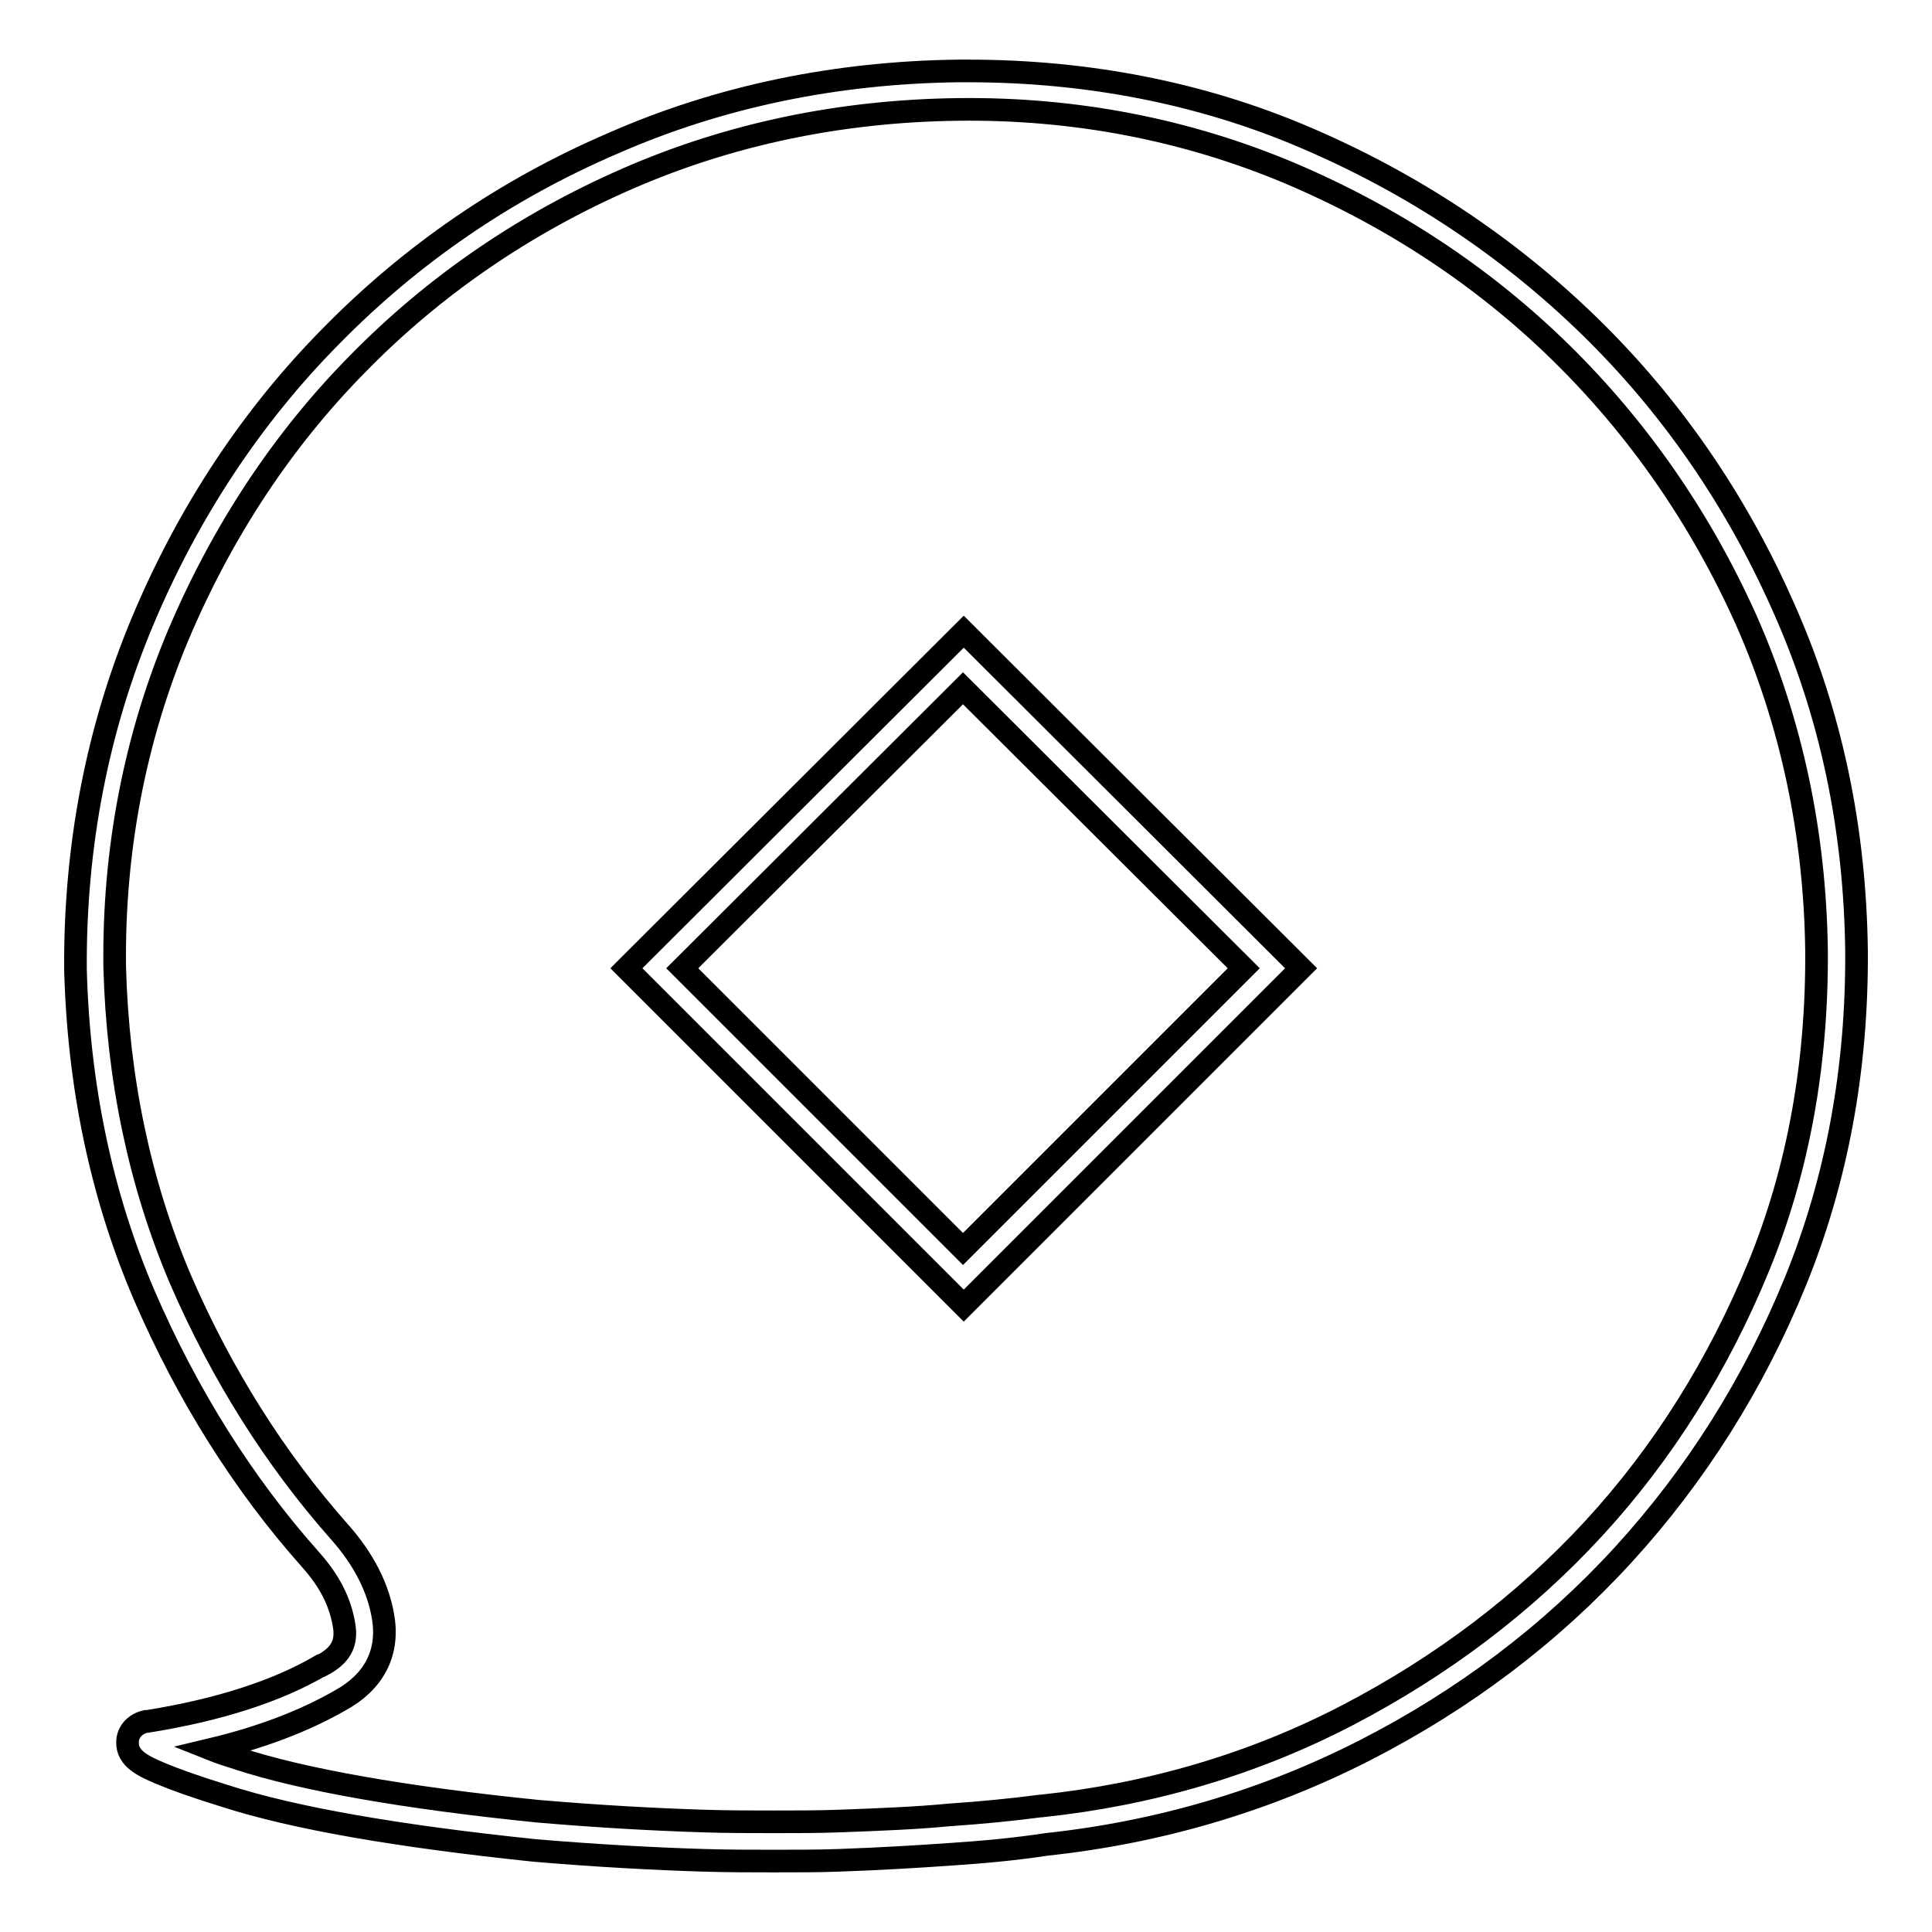
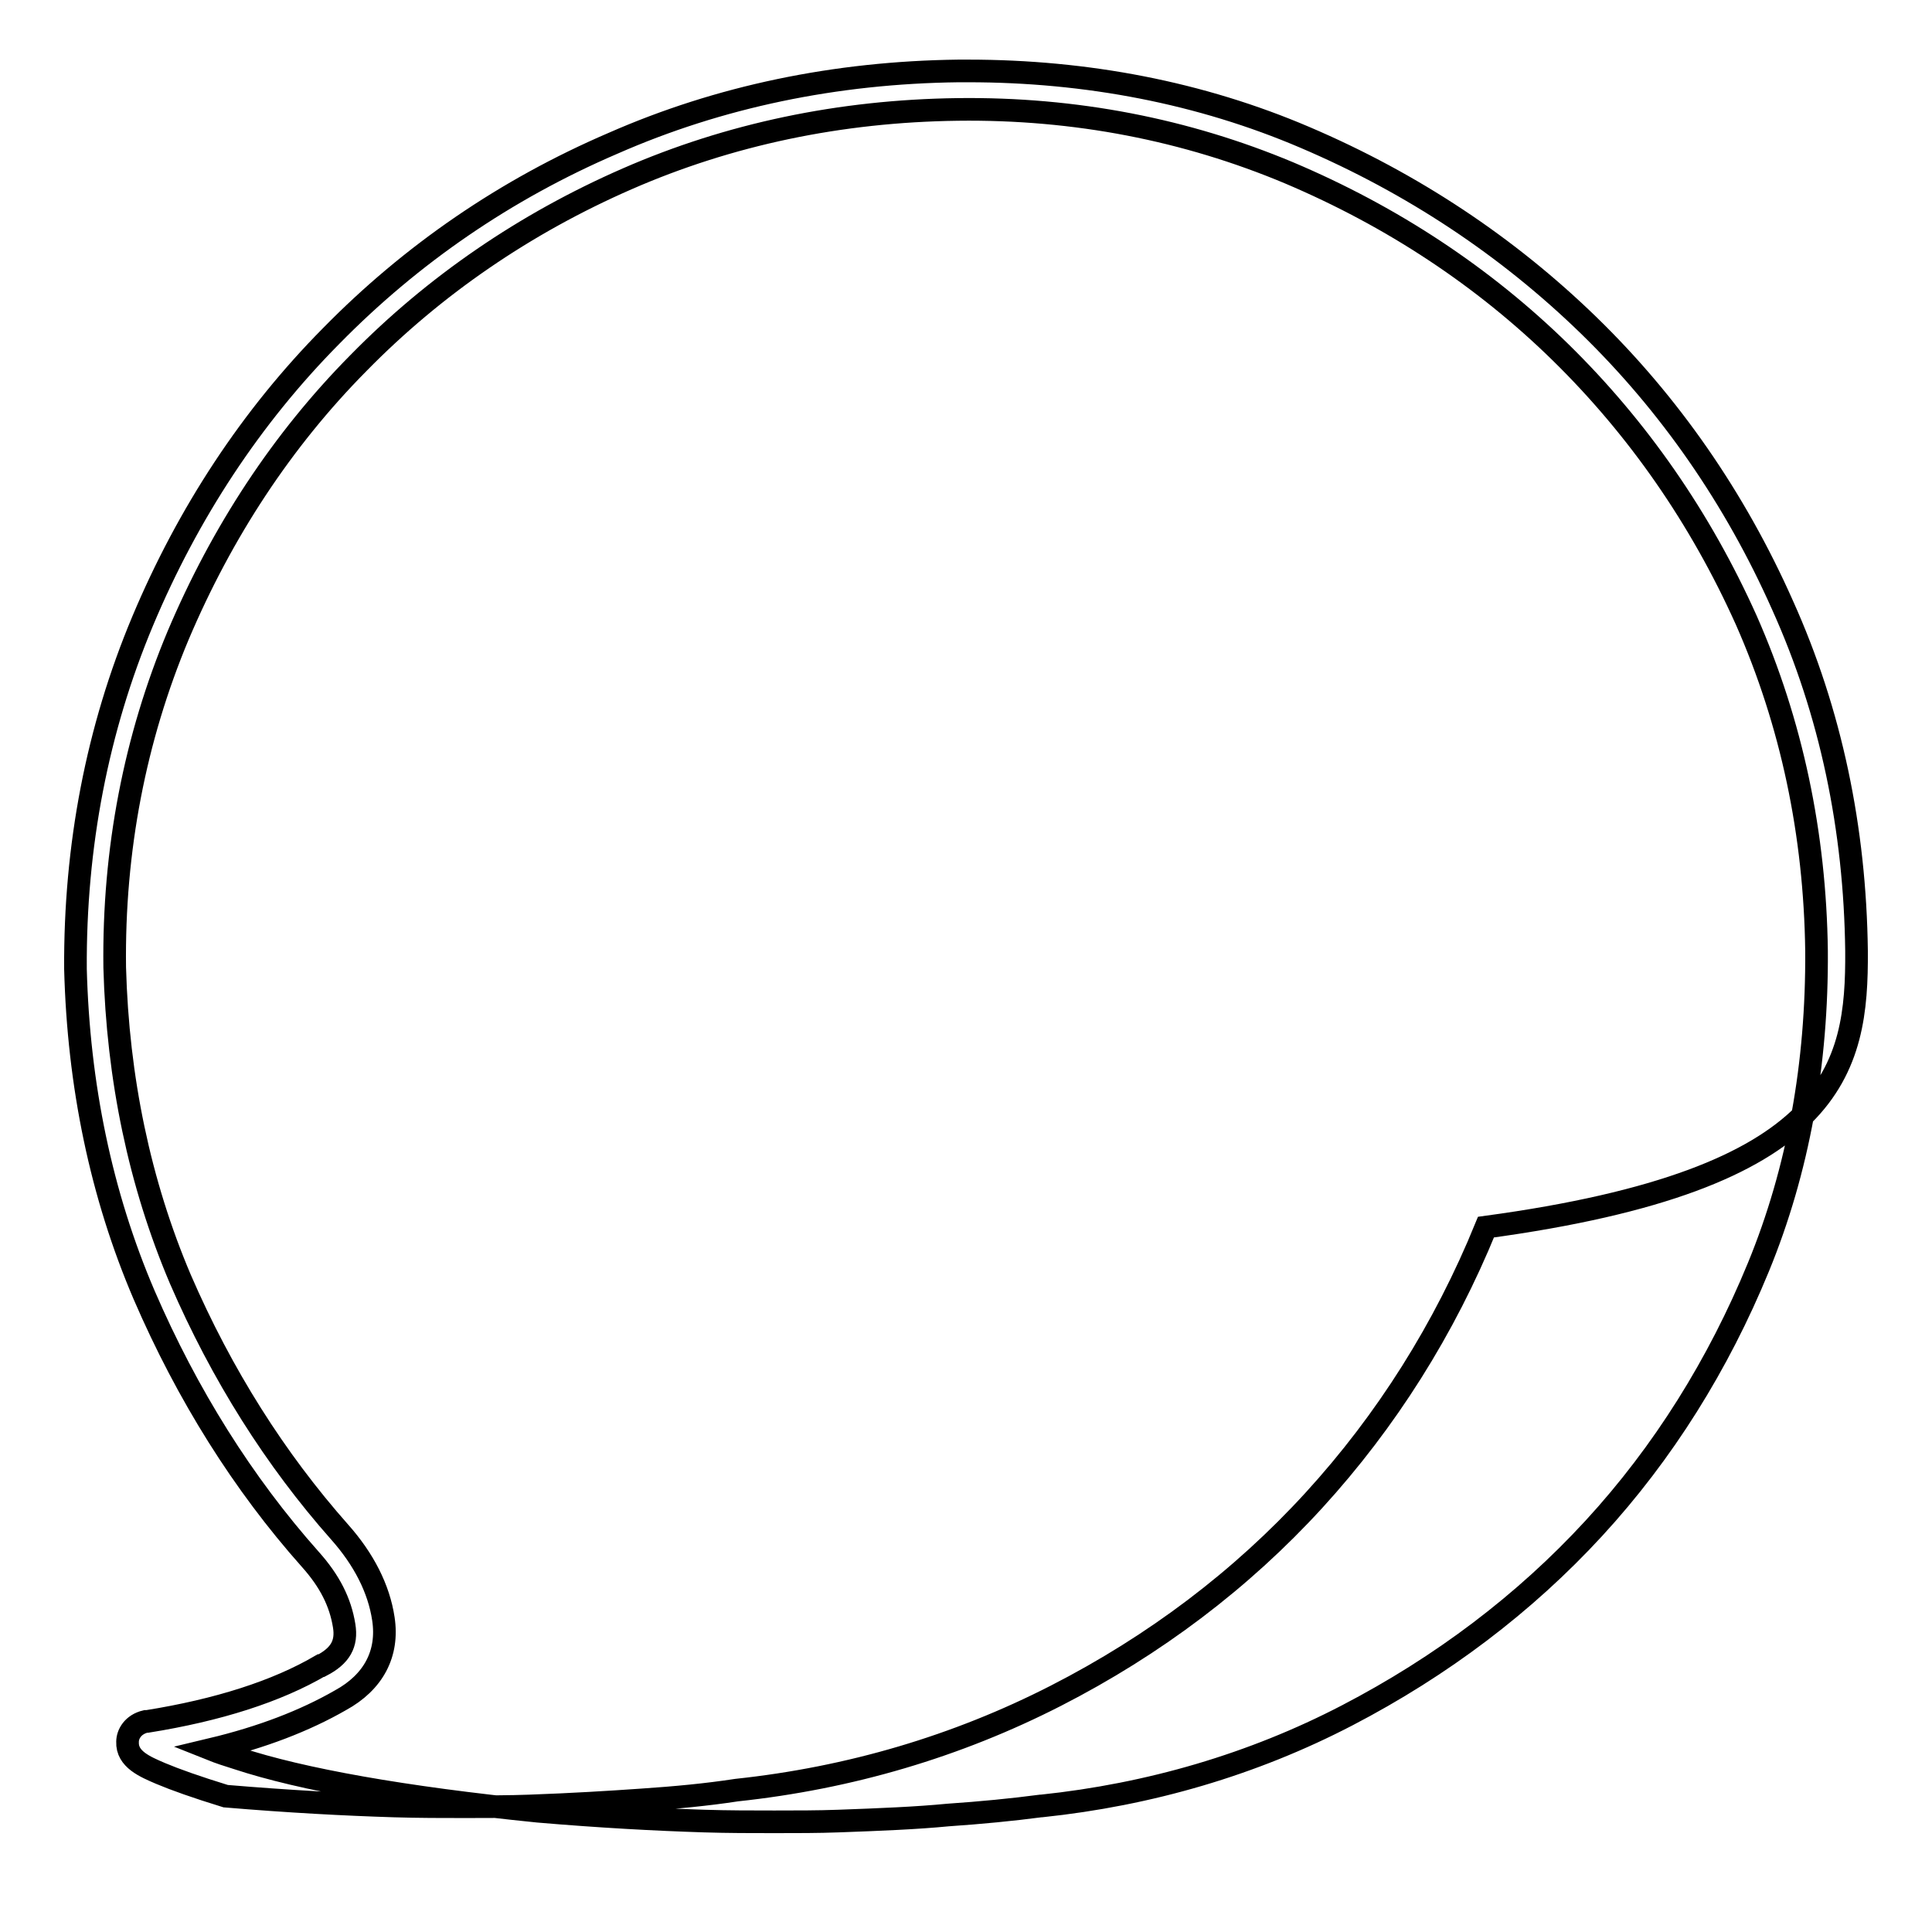
<svg xmlns="http://www.w3.org/2000/svg" version="1.1" x="0px" y="0px" viewBox="0 0 256 256" enable-background="new 0 0 256 256" xml:space="preserve">
  <g>
    <g>
-       <path stroke-width="3" fill-opacity="0" stroke="#000000" d="M83,128.3l44.7,44.7l44.7-44.7l-44.7-44.6L83,128.3z M127.6,165.5l-37.2-37.2l37.2-37.1l37.2,37.1L127.6,165.5z" />
-       <path stroke-width="3" fill-opacity="0" stroke="#000000" d="M246,126c-0.2-16.2-3.4-31.6-9.8-45.8c-6.3-14.2-15-26.7-25.7-37.1c-10.7-10.4-23.3-18.8-37.6-24.9c-13.8-5.9-28.9-8.8-44.6-8.8c-0.5,0-0.9,0-1.3,0c-16.3,0.2-31.7,3.4-45.8,9.6C67,25.1,54.5,33.7,43.9,44.5c-10.6,10.7-19,23.5-25,37.8c-6,14.3-9,29.8-8.9,46.1v0c0.4,15.4,3.4,29.9,9.1,43.2c5.7,13.2,13.1,25,22,35c2.6,2.9,4,5.7,4.5,8.8c0.4,2.4-0.5,4-3,5.3l-0.1,0c-5.8,3.4-13.6,5.9-23,7.4l-0.2,0c-1.7,0.4-2.4,1.7-2.4,2.7c-0.1,2.3,2.3,3.3,4.4,4.2c1.9,0.8,4.7,1.8,8.6,3c9,2.9,22.7,5.3,41,7.2h0c8.3,0.7,15.8,1.1,22.3,1.3c3.3,0.1,6.5,0.1,9.4,0.1c3,0,5.9,0,8.6-0.1c5.6-0.2,10.5-0.5,14.8-0.8c4.5-0.3,8.7-0.7,12.6-1.3c15-1.6,29.2-5.8,42.3-12.5c13.1-6.7,24.6-15.4,34.2-25.9c9.6-10.5,17.3-22.7,22.8-36.2C243.4,156.3,246.1,141.6,246,126z M233,167.9c-5.3,12.9-12.6,24.6-21.8,34.6c-9.2,10-20.2,18.3-32.7,24.8c-12.5,6.5-26.2,10.5-40.5,12h-0.1c-3.8,0.5-7.9,0.9-12.3,1.2h0c-4.1,0.4-9,0.6-14.5,0.8c-2.7,0.1-5.5,0.1-8.5,0.1s-6.1,0-9.3-0.1c-6.4-0.2-13.8-0.6-22-1.3c-17.8-1.8-31.3-4.2-39.8-7c-1.3-0.4-2.5-0.8-3.5-1.2c6.7-1.6,12.4-3.8,17.1-6.5c4.4-2.4,6.4-6.2,5.7-10.8c-0.6-4-2.6-7.9-5.8-11.5c-8.5-9.6-15.6-20.8-21.1-33.5c-5.4-12.7-8.3-26.6-8.7-41.3c-0.2-15.6,2.7-30.4,8.4-44c5.8-13.7,13.8-25.9,23.9-36.1c10.1-10.3,22.1-18.5,35.6-24.4c13.5-5.9,28.2-9,43.8-9.2c15.6-0.2,30.3,2.7,43.9,8.4c13.7,5.8,25.8,13.8,36,23.8c10.2,10,18.5,21.9,24.6,35.5c6,13.6,9.1,28.3,9.3,43.8C240.8,140.9,238.3,155,233,167.9z" />
+       <path stroke-width="3" fill-opacity="0" stroke="#000000" d="M246,126c-0.2-16.2-3.4-31.6-9.8-45.8c-6.3-14.2-15-26.7-25.7-37.1c-10.7-10.4-23.3-18.8-37.6-24.9c-13.8-5.9-28.9-8.8-44.6-8.8c-0.5,0-0.9,0-1.3,0c-16.3,0.2-31.7,3.4-45.8,9.6C67,25.1,54.5,33.7,43.9,44.5c-10.6,10.7-19,23.5-25,37.8c-6,14.3-9,29.8-8.9,46.1v0c0.4,15.4,3.4,29.9,9.1,43.2c5.7,13.2,13.1,25,22,35c2.6,2.9,4,5.7,4.5,8.8c0.4,2.4-0.5,4-3,5.3l-0.1,0c-5.8,3.4-13.6,5.9-23,7.4l-0.2,0c-1.7,0.4-2.4,1.7-2.4,2.7c-0.1,2.3,2.3,3.3,4.4,4.2c1.9,0.8,4.7,1.8,8.6,3h0c8.3,0.7,15.8,1.1,22.3,1.3c3.3,0.1,6.5,0.1,9.4,0.1c3,0,5.9,0,8.6-0.1c5.6-0.2,10.5-0.5,14.8-0.8c4.5-0.3,8.7-0.7,12.6-1.3c15-1.6,29.2-5.8,42.3-12.5c13.1-6.7,24.6-15.4,34.2-25.9c9.6-10.5,17.3-22.7,22.8-36.2C243.4,156.3,246.1,141.6,246,126z M233,167.9c-5.3,12.9-12.6,24.6-21.8,34.6c-9.2,10-20.2,18.3-32.7,24.8c-12.5,6.5-26.2,10.5-40.5,12h-0.1c-3.8,0.5-7.9,0.9-12.3,1.2h0c-4.1,0.4-9,0.6-14.5,0.8c-2.7,0.1-5.5,0.1-8.5,0.1s-6.1,0-9.3-0.1c-6.4-0.2-13.8-0.6-22-1.3c-17.8-1.8-31.3-4.2-39.8-7c-1.3-0.4-2.5-0.8-3.5-1.2c6.7-1.6,12.4-3.8,17.1-6.5c4.4-2.4,6.4-6.2,5.7-10.8c-0.6-4-2.6-7.9-5.8-11.5c-8.5-9.6-15.6-20.8-21.1-33.5c-5.4-12.7-8.3-26.6-8.7-41.3c-0.2-15.6,2.7-30.4,8.4-44c5.8-13.7,13.8-25.9,23.9-36.1c10.1-10.3,22.1-18.5,35.6-24.4c13.5-5.9,28.2-9,43.8-9.2c15.6-0.2,30.3,2.7,43.9,8.4c13.7,5.8,25.8,13.8,36,23.8c10.2,10,18.5,21.9,24.6,35.5c6,13.6,9.1,28.3,9.3,43.8C240.8,140.9,238.3,155,233,167.9z" />
    </g>
  </g>
</svg>